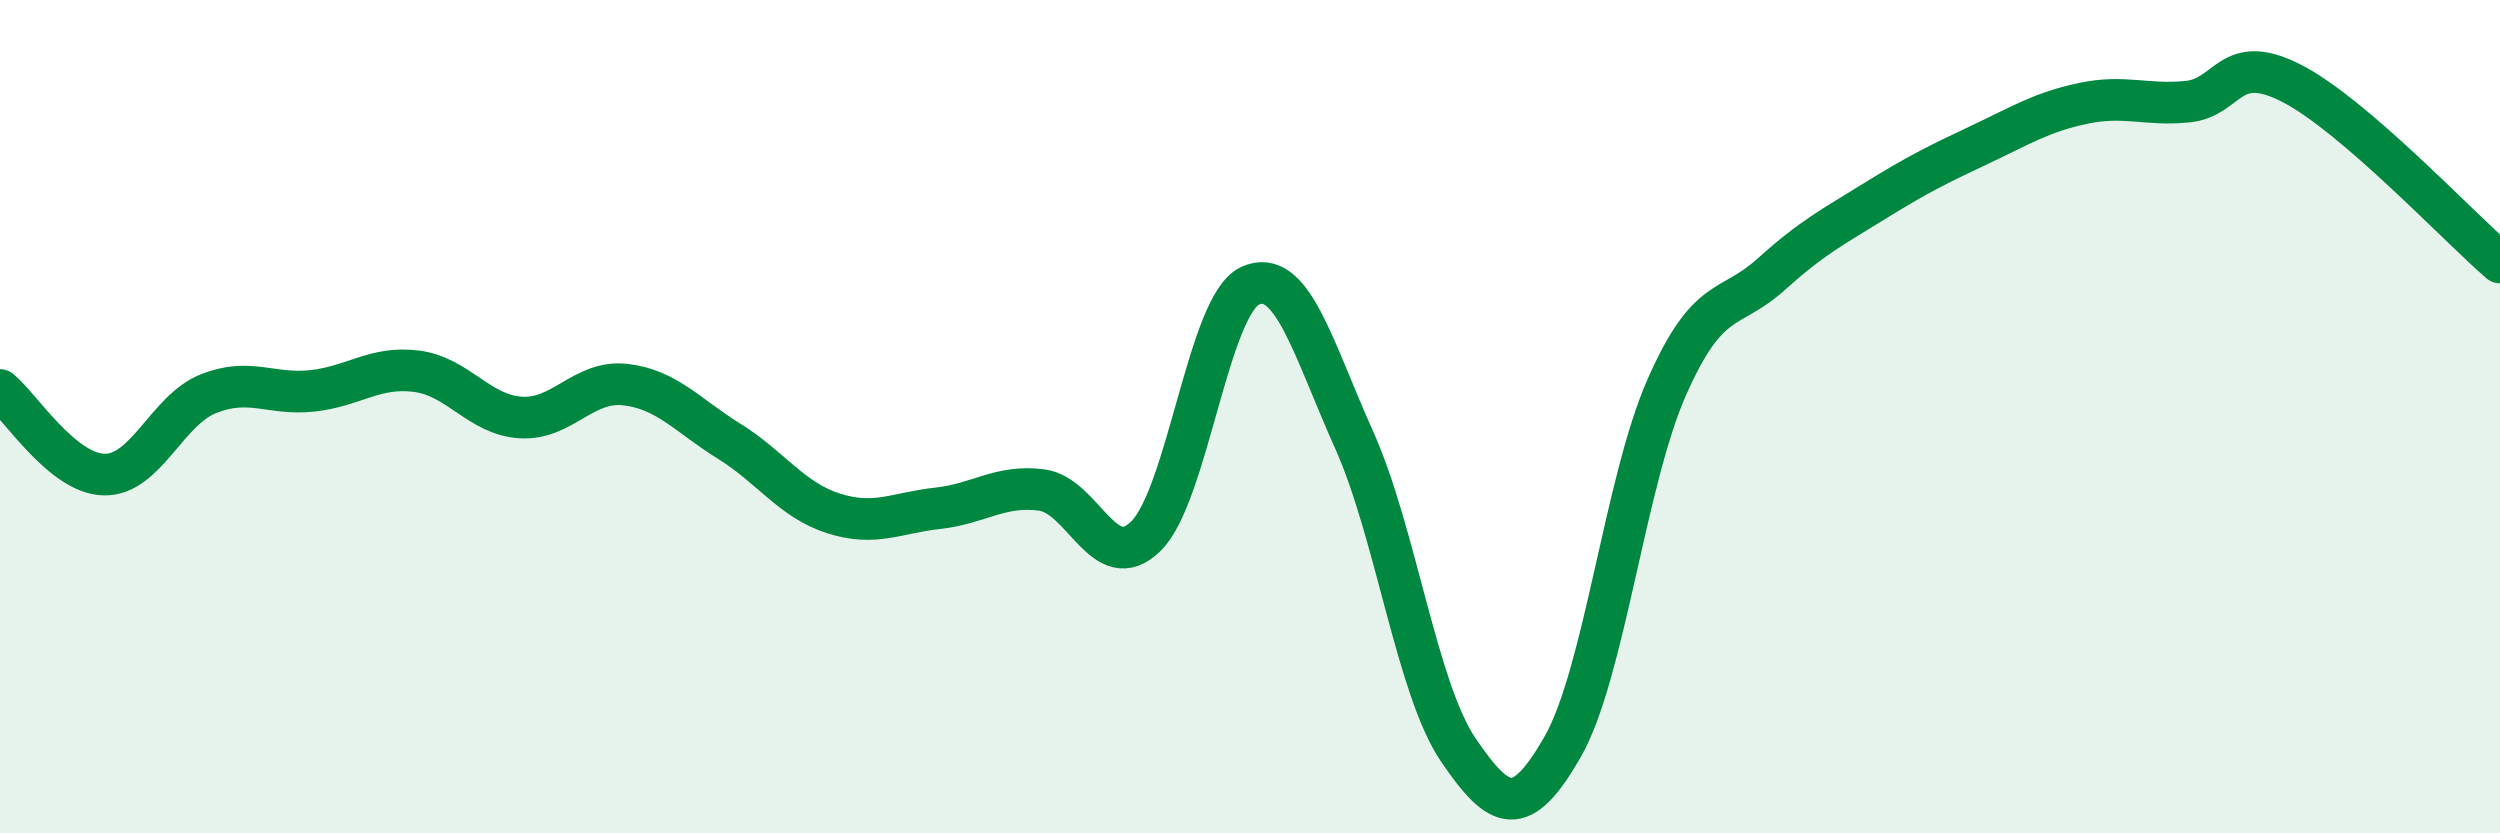
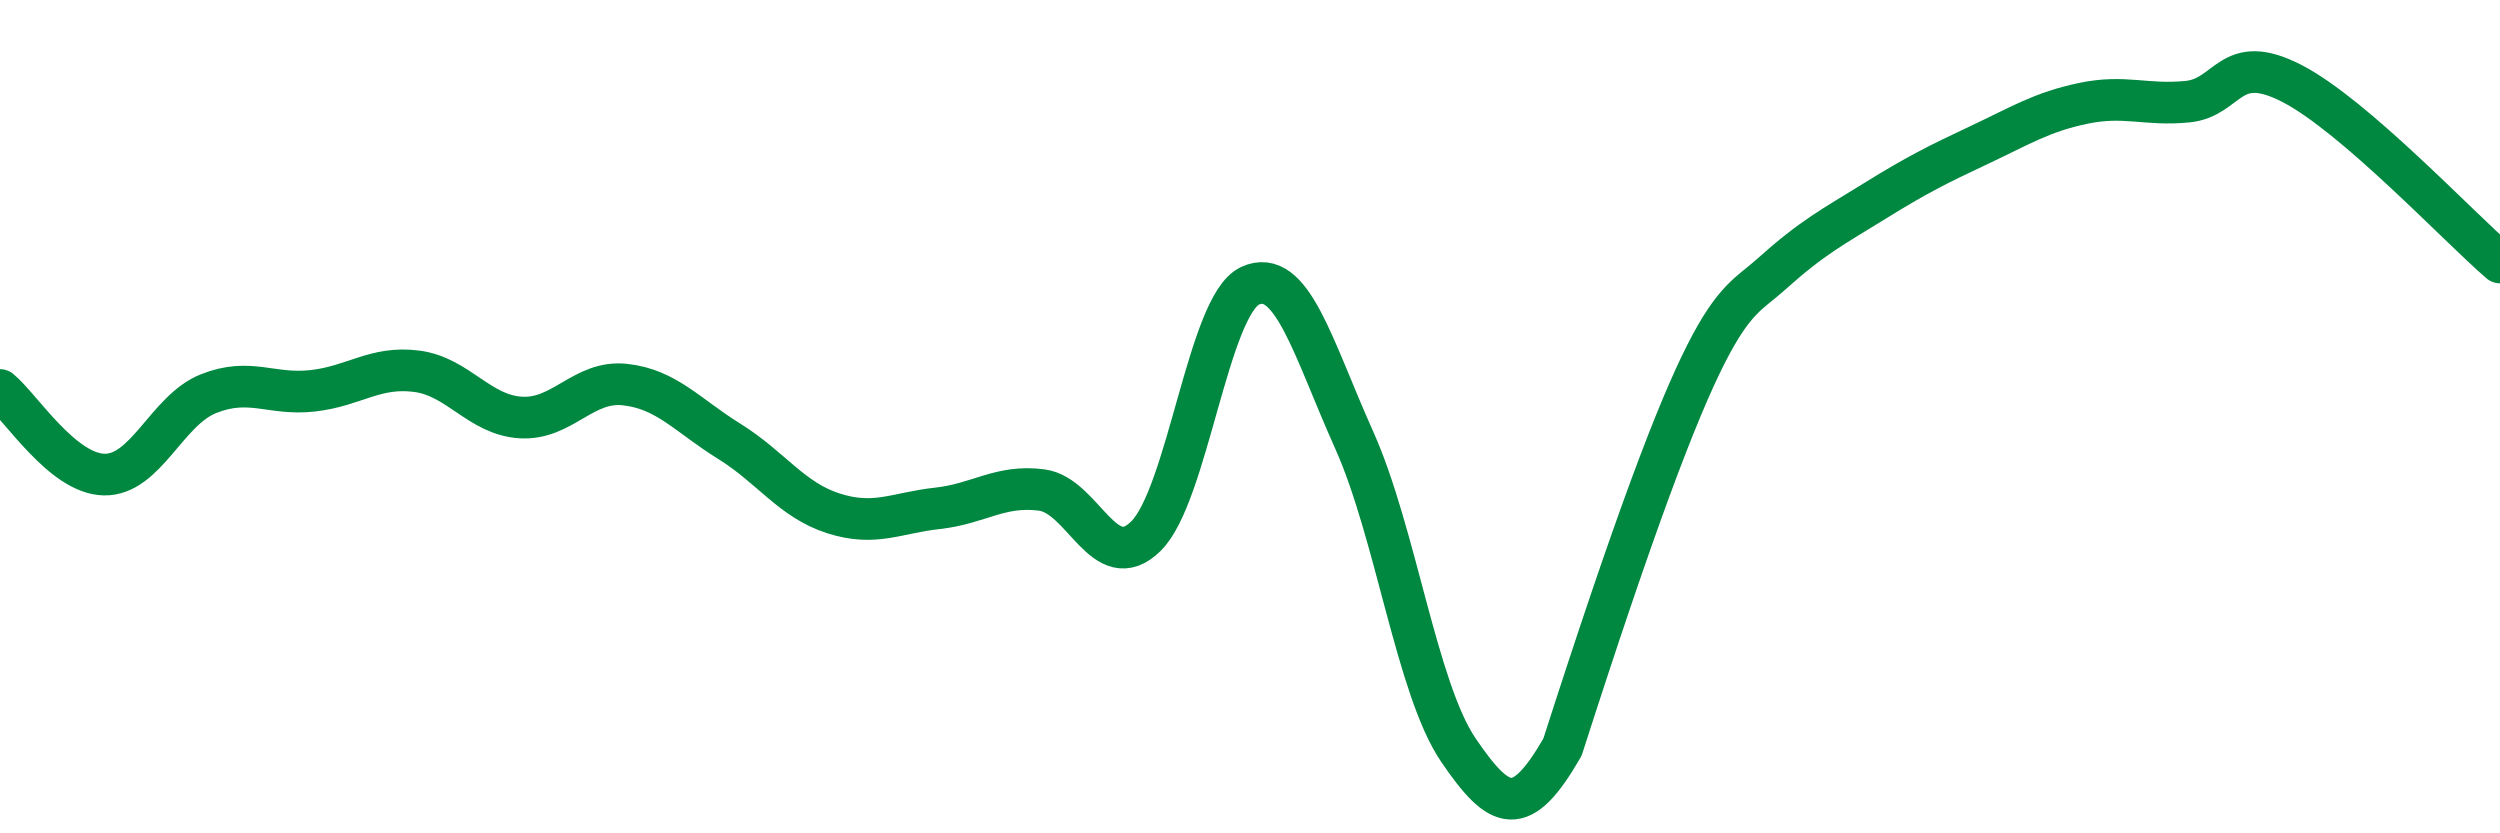
<svg xmlns="http://www.w3.org/2000/svg" width="60" height="20" viewBox="0 0 60 20">
-   <path d="M 0,9.36 C 0.5,9.77 1.5,11.37 2.5,11.39 C 3.5,11.41 4,9.85 5,9.45 C 6,9.05 6.5,9.49 7.5,9.38 C 8.5,9.27 9,8.78 10,8.91 C 11,9.04 11.5,9.96 12.5,10.02 C 13.5,10.08 14,9.12 15,9.23 C 16,9.34 16.5,9.97 17.5,10.59 C 18.5,11.21 19,12 20,12.32 C 21,12.64 21.5,12.31 22.5,12.2 C 23.5,12.09 24,11.63 25,11.76 C 26,11.89 26.5,13.85 27.5,12.87 C 28.5,11.89 29,7.32 30,6.86 C 31,6.4 31.5,8.33 32.5,10.56 C 33.5,12.79 34,16.53 35,18 C 36,19.47 36.5,19.67 37.5,17.93 C 38.5,16.19 39,11.57 40,9.3 C 41,7.03 41.5,7.49 42.5,6.59 C 43.5,5.69 44,5.44 45,4.82 C 46,4.2 46.5,3.95 47.5,3.48 C 48.5,3.01 49,2.69 50,2.48 C 51,2.27 51.5,2.54 52.5,2.44 C 53.5,2.34 53.5,1.23 55,2 C 56.5,2.77 59,5.44 60,6.3L60 20L0 20Z" fill="#008740" opacity="0.1" stroke-linecap="round" stroke-linejoin="round" />
-   <path d="M 0,9.36 C 0.5,9.77 1.5,11.37 2.5,11.39 C 3.5,11.41 4,9.85 5,9.45 C 6,9.05 6.5,9.49 7.5,9.38 C 8.5,9.27 9,8.78 10,8.91 C 11,9.04 11.5,9.96 12.5,10.02 C 13.5,10.08 14,9.12 15,9.23 C 16,9.34 16.5,9.97 17.5,10.59 C 18.5,11.21 19,12 20,12.32 C 21,12.64 21.5,12.31 22.5,12.2 C 23.5,12.09 24,11.63 25,11.76 C 26,11.89 26.5,13.85 27.5,12.87 C 28.5,11.89 29,7.32 30,6.86 C 31,6.4 31.5,8.33 32.5,10.56 C 33.5,12.79 34,16.53 35,18 C 36,19.47 36.5,19.67 37.5,17.93 C 38.5,16.19 39,11.57 40,9.3 C 41,7.03 41.5,7.49 42.5,6.59 C 43.5,5.69 44,5.44 45,4.82 C 46,4.2 46.5,3.95 47.5,3.48 C 48.5,3.01 49,2.69 50,2.48 C 51,2.27 51.5,2.54 52.5,2.44 C 53.5,2.34 53.5,1.23 55,2 C 56.5,2.77 59,5.44 60,6.3" stroke="#008740" stroke-width="1" fill="none" stroke-linecap="round" stroke-linejoin="round" />
+   <path d="M 0,9.36 C 0.5,9.77 1.5,11.37 2.5,11.39 C 3.5,11.41 4,9.85 5,9.45 C 6,9.05 6.5,9.49 7.5,9.38 C 8.5,9.27 9,8.78 10,8.91 C 11,9.04 11.5,9.96 12.5,10.02 C 13.5,10.08 14,9.12 15,9.23 C 16,9.34 16.5,9.97 17.5,10.59 C 18.5,11.21 19,12 20,12.32 C 21,12.64 21.5,12.31 22.5,12.2 C 23.5,12.09 24,11.63 25,11.76 C 26,11.89 26.5,13.85 27.5,12.87 C 28.5,11.89 29,7.32 30,6.86 C 31,6.4 31.5,8.33 32.5,10.56 C 33.5,12.79 34,16.53 35,18 C 36,19.47 36.5,19.67 37.5,17.93 C 41,7.03 41.5,7.49 42.5,6.59 C 43.5,5.69 44,5.44 45,4.82 C 46,4.2 46.5,3.95 47.5,3.48 C 48.5,3.01 49,2.69 50,2.48 C 51,2.27 51.5,2.54 52.5,2.44 C 53.5,2.34 53.5,1.23 55,2 C 56.5,2.77 59,5.44 60,6.3" stroke="#008740" stroke-width="1" fill="none" stroke-linecap="round" stroke-linejoin="round" />
</svg>